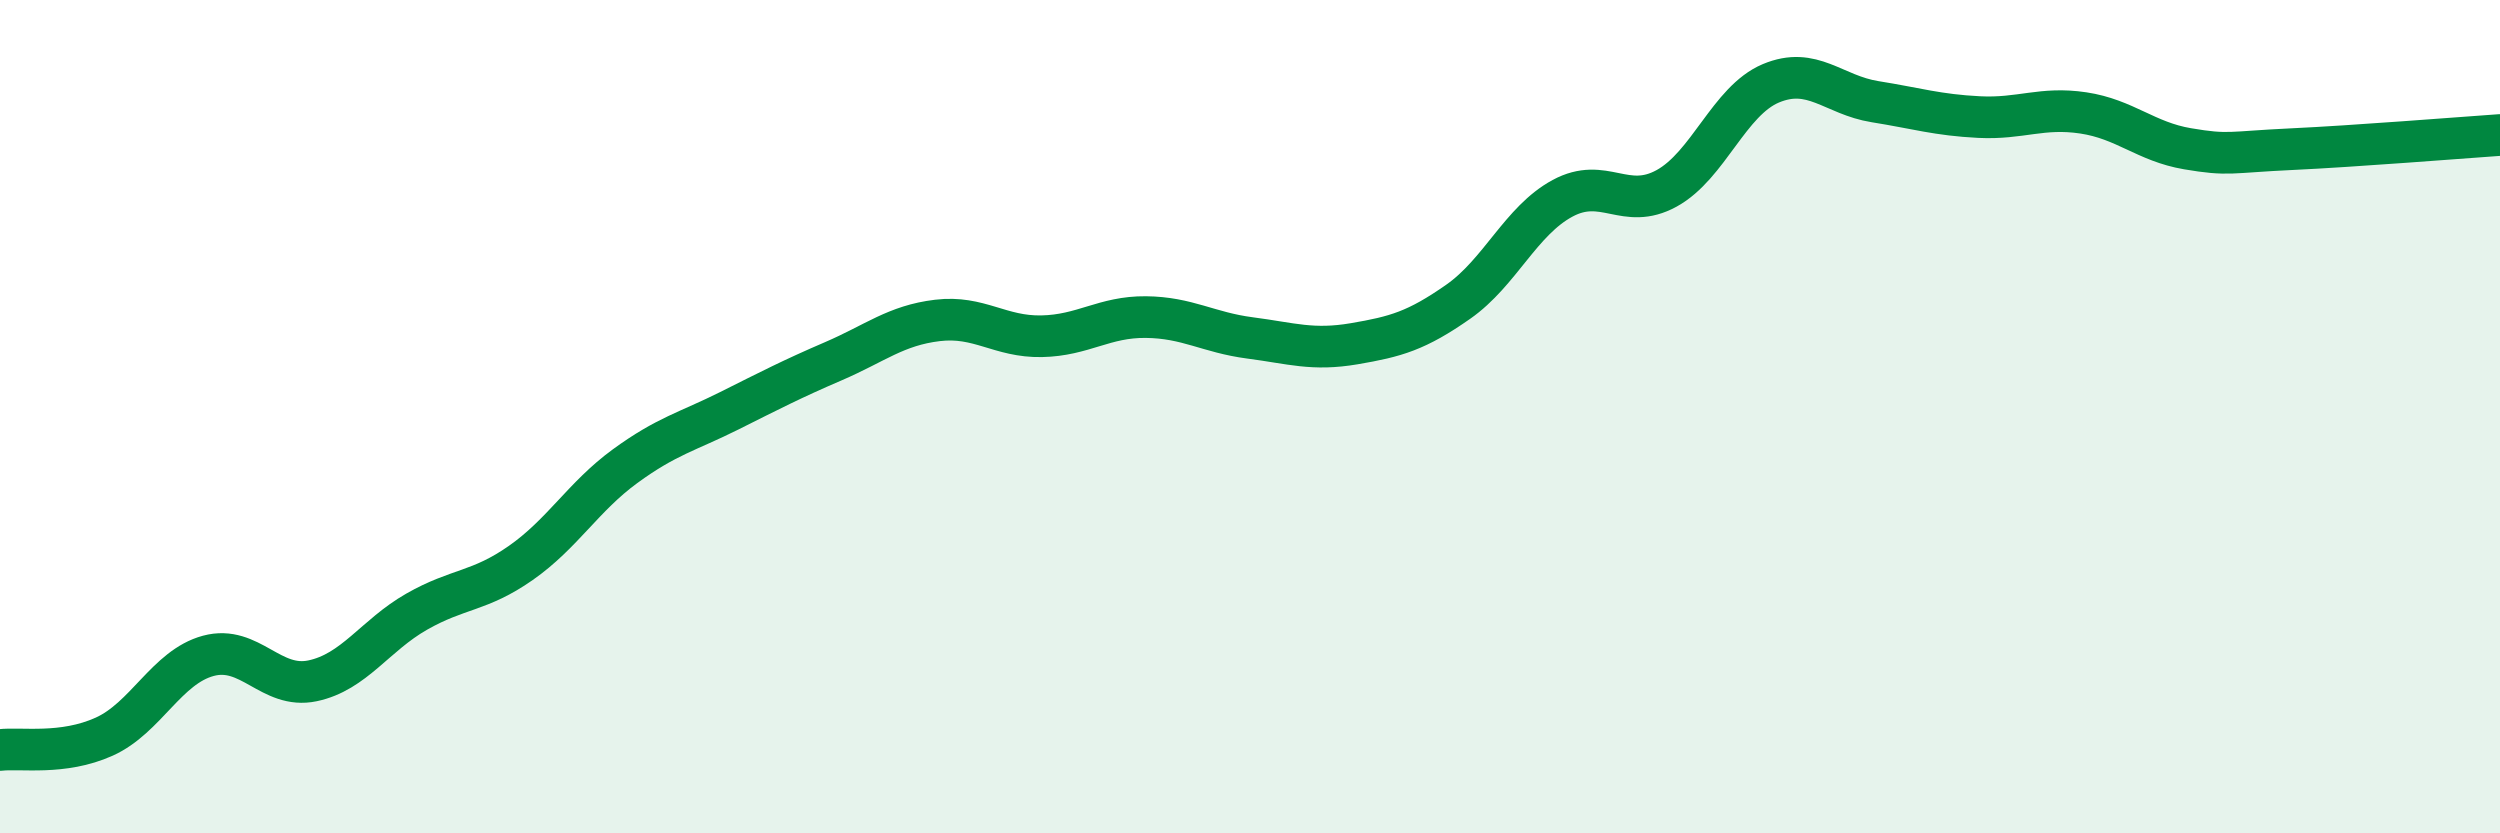
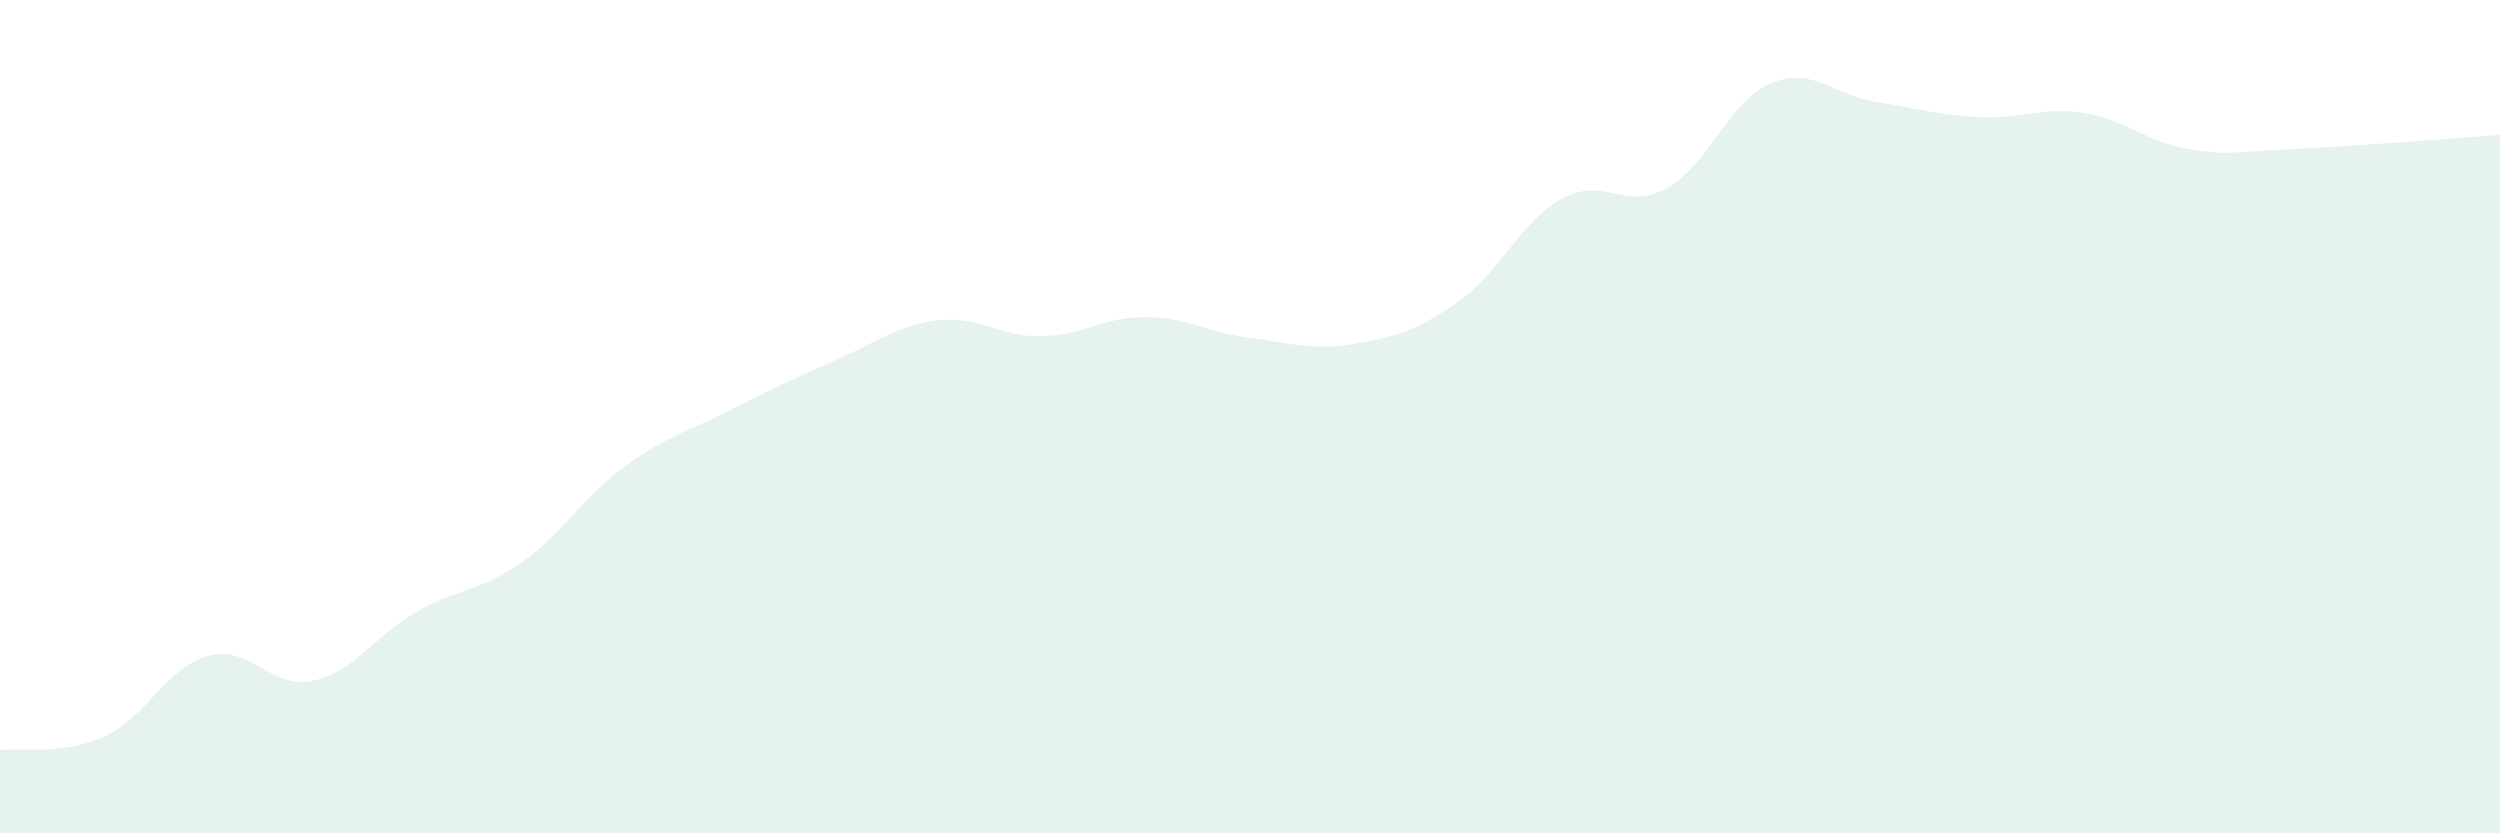
<svg xmlns="http://www.w3.org/2000/svg" width="60" height="20" viewBox="0 0 60 20">
  <path d="M 0,18 C 0.5,17.94 1.5,18.13 2.5,17.68 C 3.5,17.23 4,16.01 5,15.74 C 6,15.47 6.5,16.55 7.5,16.34 C 8.5,16.13 9,15.25 10,14.68 C 11,14.11 11.5,14.21 12.5,13.51 C 13.5,12.81 14,11.92 15,11.19 C 16,10.46 16.5,10.36 17.5,9.86 C 18.5,9.36 19,9.1 20,8.67 C 21,8.24 21.5,7.81 22.5,7.69 C 23.5,7.57 24,8.09 25,8.07 C 26,8.05 26.5,7.6 27.5,7.61 C 28.5,7.62 29,7.98 30,8.11 C 31,8.24 31.5,8.42 32.5,8.25 C 33.5,8.08 34,7.94 35,7.24 C 36,6.54 36.5,5.3 37.5,4.76 C 38.5,4.22 39,5.07 40,4.52 C 41,3.97 41.5,2.42 42.5,2 C 43.5,1.58 44,2.28 45,2.44 C 46,2.6 46.5,2.76 47.5,2.81 C 48.5,2.86 49,2.56 50,2.71 C 51,2.86 51.5,3.4 52.5,3.57 C 53.5,3.74 53.5,3.65 55,3.58 C 56.5,3.51 59,3.31 60,3.24L60 20L0 20Z" fill="#008740" opacity="0.1" stroke-linecap="round" stroke-linejoin="round" />
-   <path d="M 0,18 C 0.5,17.94 1.5,18.13 2.5,17.68 C 3.5,17.23 4,16.01 5,15.74 C 6,15.47 6.5,16.55 7.5,16.34 C 8.5,16.13 9,15.25 10,14.68 C 11,14.11 11.5,14.21 12.5,13.51 C 13.5,12.81 14,11.92 15,11.19 C 16,10.46 16.5,10.36 17.5,9.86 C 18.5,9.36 19,9.1 20,8.67 C 21,8.24 21.5,7.81 22.5,7.69 C 23.5,7.57 24,8.09 25,8.07 C 26,8.05 26.5,7.6 27.5,7.61 C 28.5,7.62 29,7.98 30,8.11 C 31,8.24 31.5,8.42 32.5,8.25 C 33.5,8.08 34,7.94 35,7.24 C 36,6.54 36.5,5.3 37.5,4.76 C 38.5,4.22 39,5.07 40,4.52 C 41,3.97 41.5,2.42 42.5,2 C 43.5,1.58 44,2.28 45,2.44 C 46,2.6 46.5,2.76 47.5,2.81 C 48.5,2.86 49,2.56 50,2.71 C 51,2.86 51.5,3.4 52.5,3.57 C 53.5,3.74 53.5,3.65 55,3.58 C 56.5,3.51 59,3.31 60,3.24" stroke="#008740" stroke-width="1" fill="none" stroke-linecap="round" stroke-linejoin="round" />
</svg>